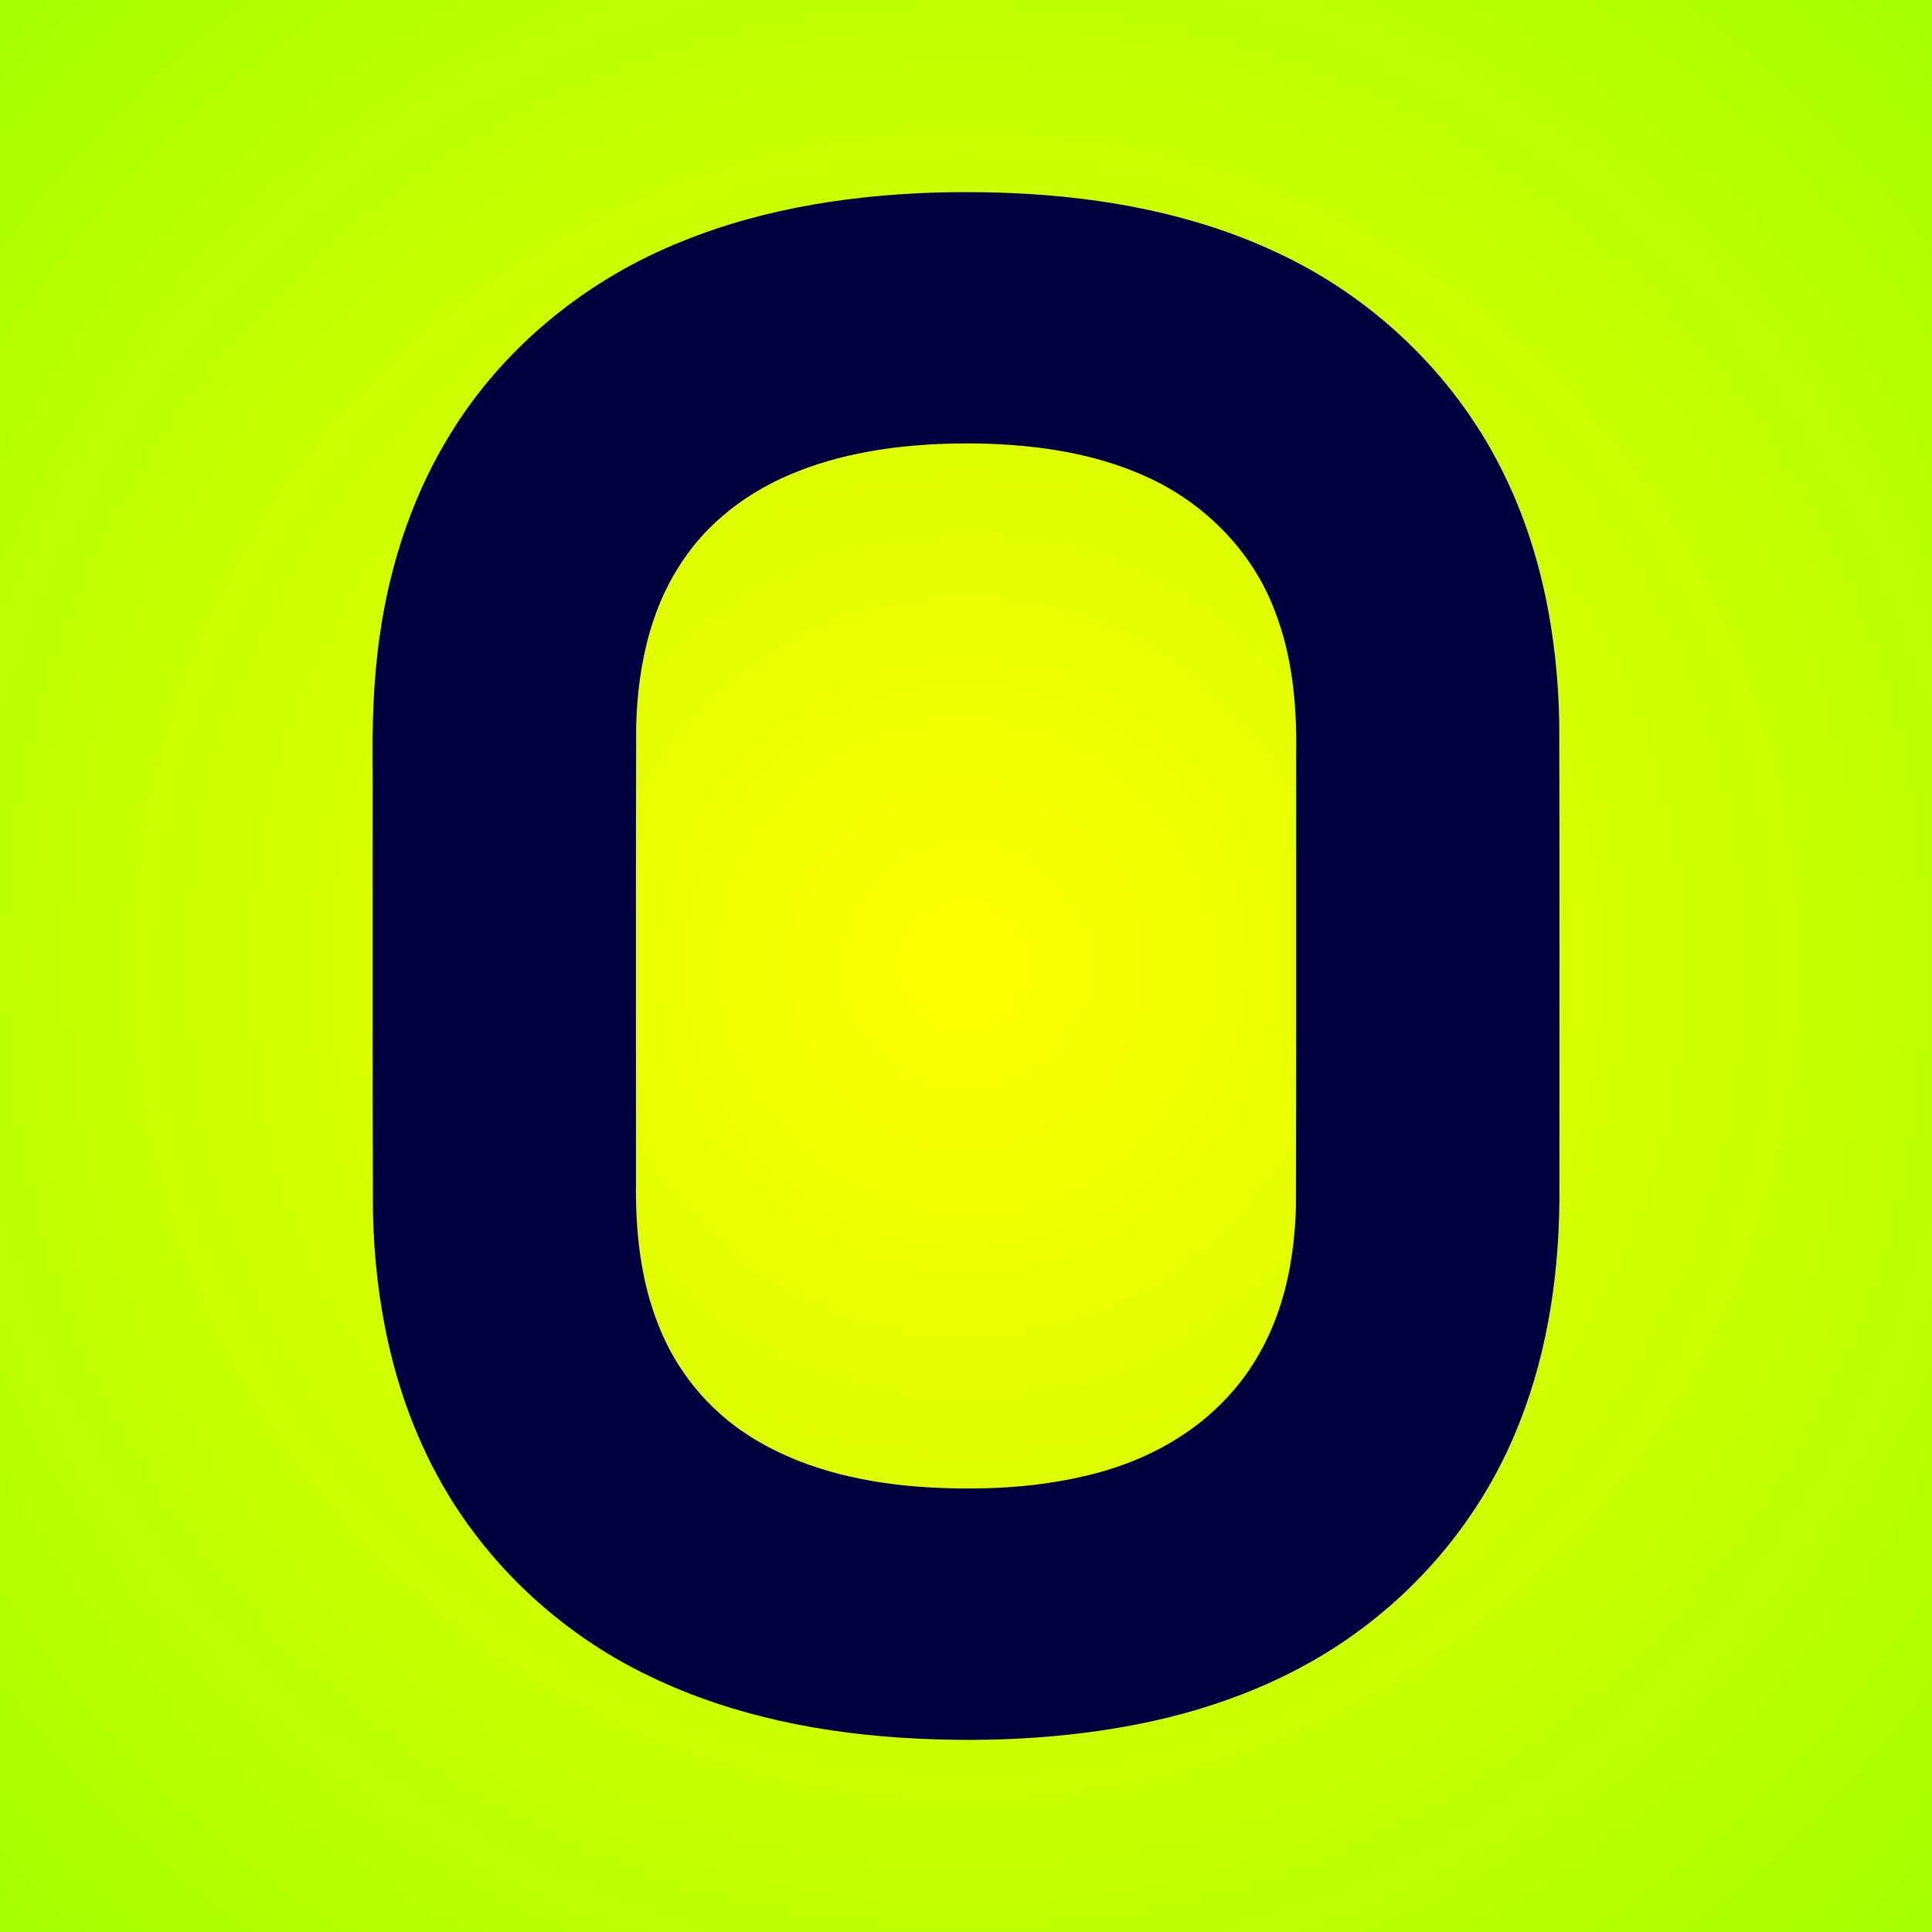
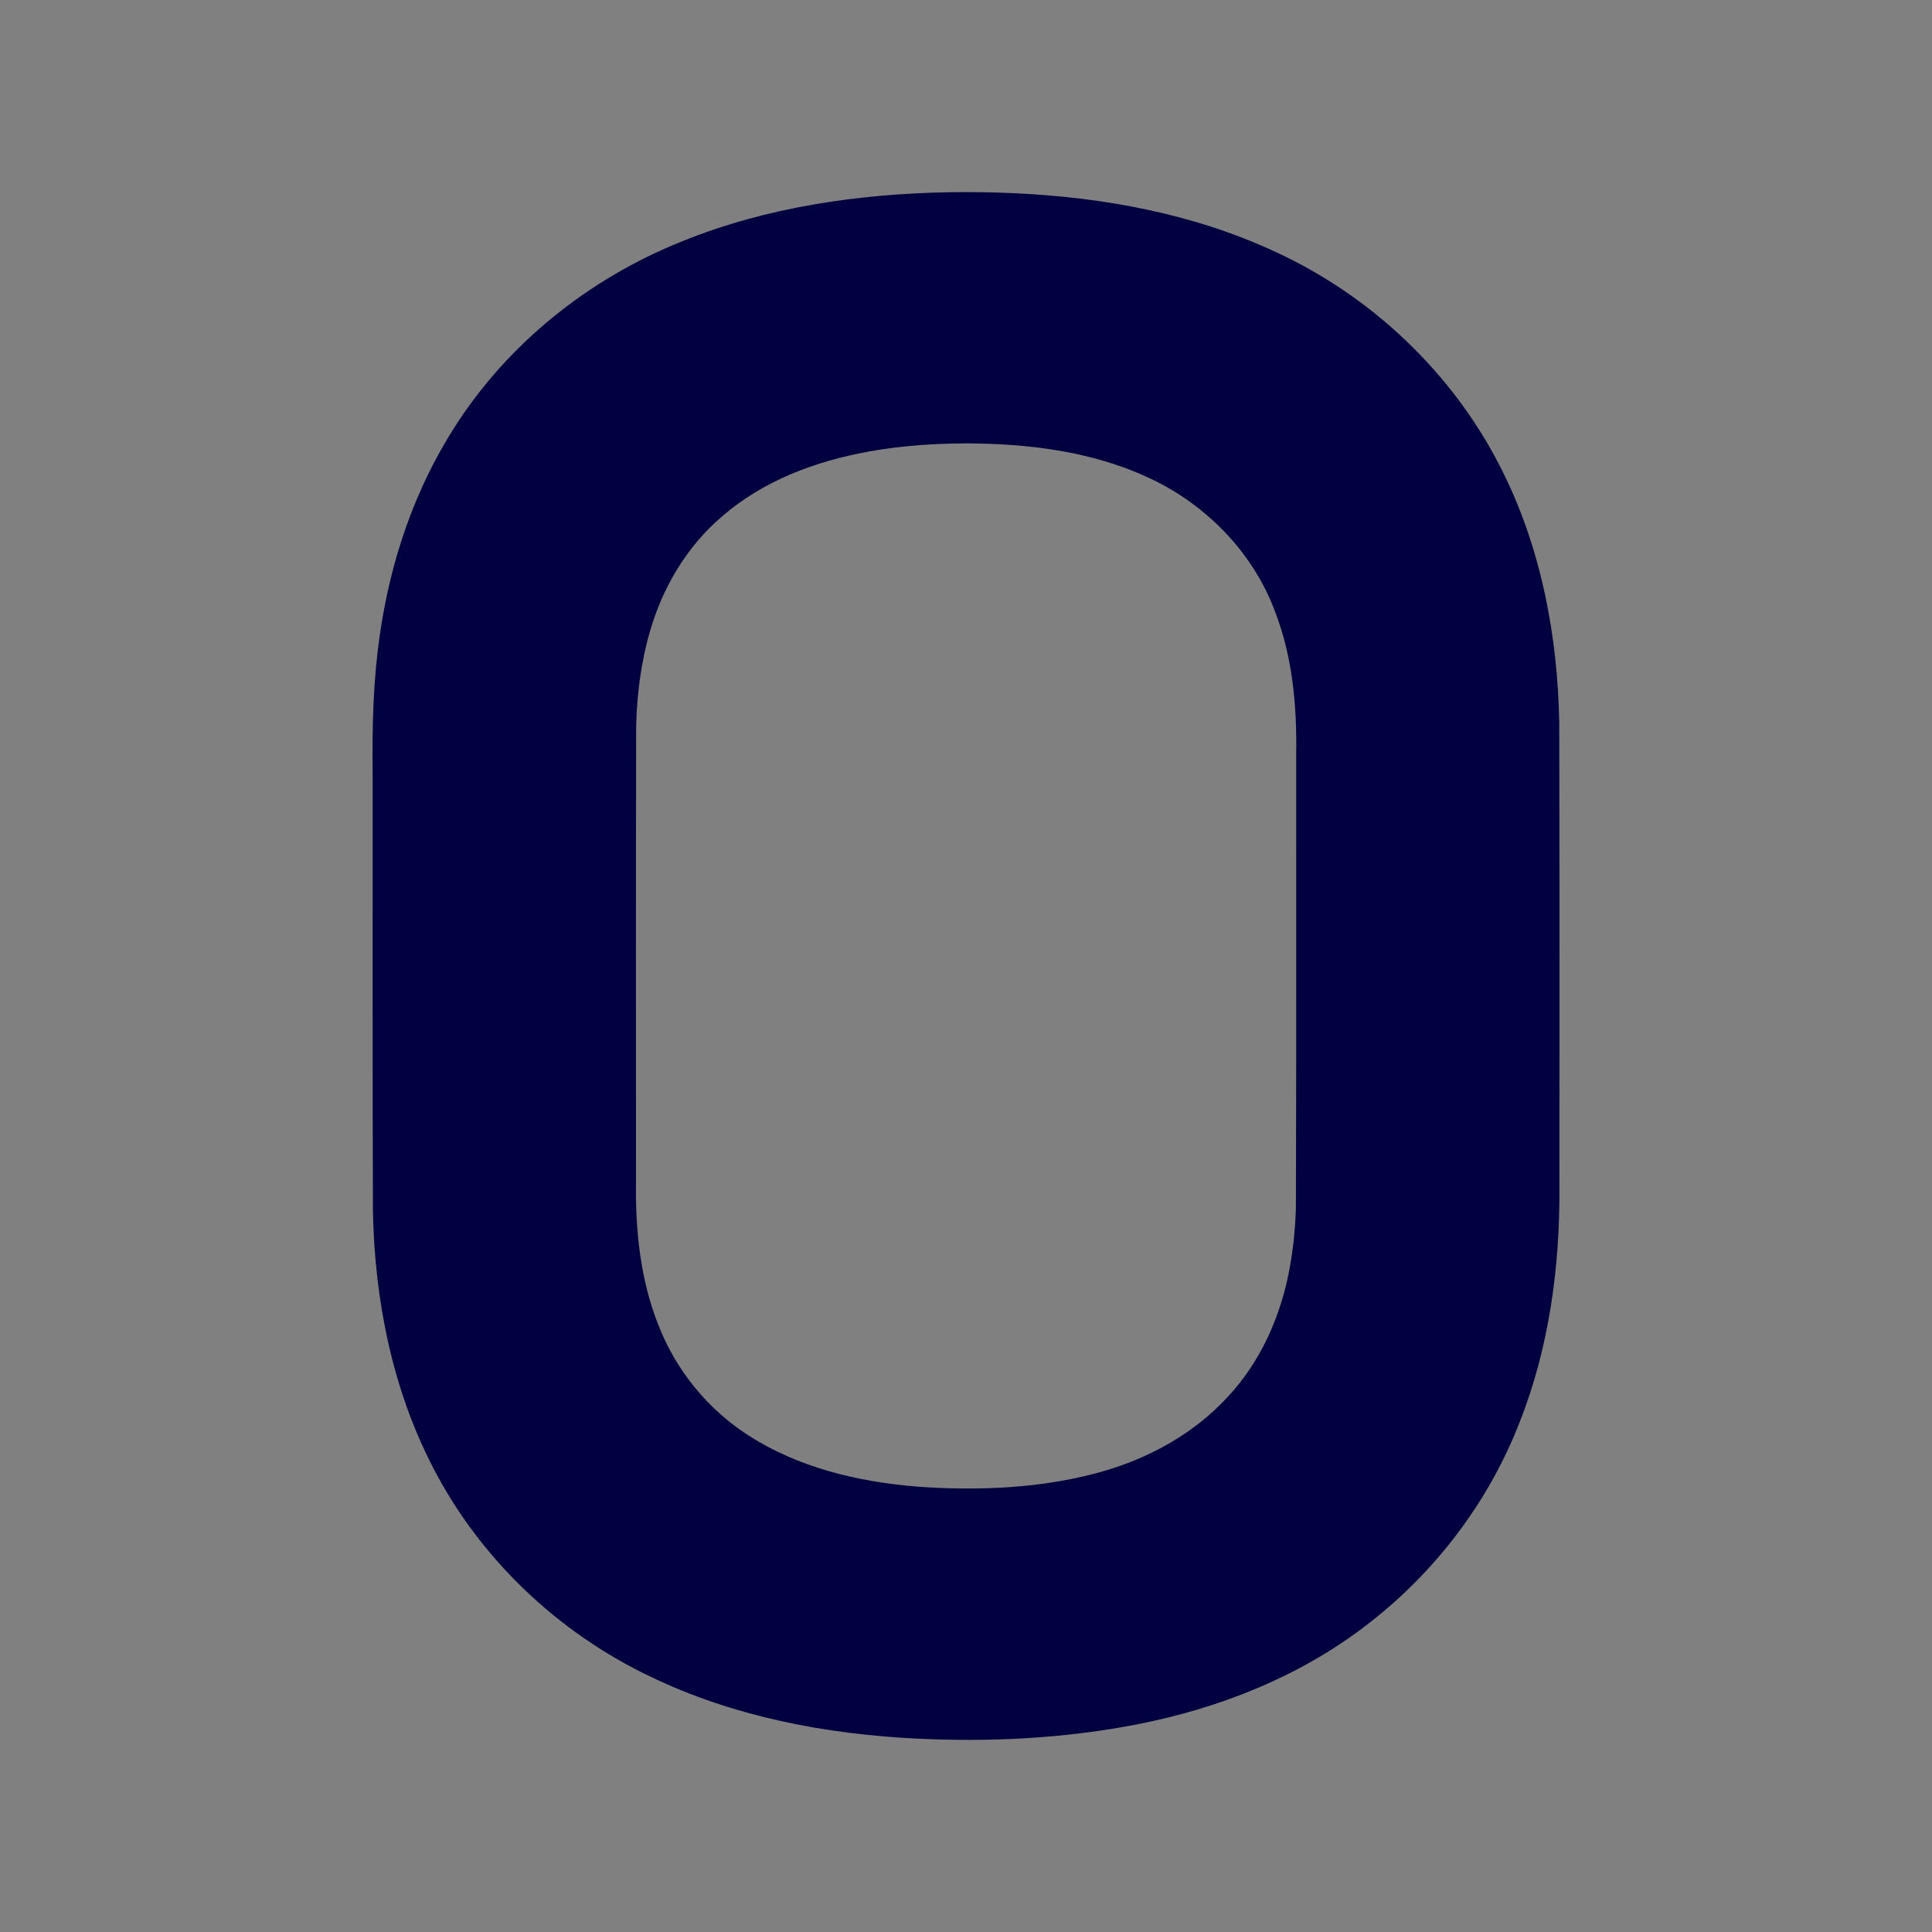
<svg xmlns="http://www.w3.org/2000/svg" viewBox="0 0 300 300" width="300" height="300">
  <rect x="0" y="0" width="300" height="300" fill="#808080" stroke="none" />
  <defs>
    <radialGradient id="g1" cx="50%" cy="50%" r="200%" fx="50%" fy="50%">
      <stop offset="0%" style="stop-color:#ffff00;stop-opacity:1" />
      <stop offset="100%" style="stop-color:#00ff00;stop-opacity:1" />
    </radialGradient>
  </defs>
-   <rect width="300" height="300" fill="url(#g1)" />
  <path fill="#000040" d="m 147.544,29.846 c -14.17,0.246 -28.48,2.287 -41.672,7.647 -14.398,5.75 -27.11,15.9 -35.415,29.041 -6.156,9.67 -9.878,20.764 -11.48,32.083 -1.04,7.111 -1.204,14.312 -1.111,21.487 0.009,22.667 -0.036,45.335 0.044,68.002 0.265,13.675 2.98,27.489 9.299,39.704 7.274,14.175 19.42,25.702 33.786,32.534 12.86,6.196 27.13,8.933 41.315,9.622 11.504,0.567 23.104,-0.024 34.42,-2.241 12.56,-2.477 24.814,-7.286 35.052,-15.074 10.722,-8.082 19.225,-19.116 24.113,-31.636 4.656,-11.674 6.348,-24.342 6.248,-36.855 0.007,-23.967 0.033,-47.935 -0.026,-71.902 -0.234,-13.679 -2.879,-27.51 -9.152,-39.755 -7.43,-14.612 -19.967,-26.493 -34.835,-33.354 -12.707,-5.944 -26.746,-8.516 -40.689,-9.15 -3.297,-0.157 -6.598,-0.187 -9.898,-0.152 z m 2.613,39.003 c 9.617,0.035 19.447,1.253 28.244,5.352 8.84,4.09 16.179,11.577 19.585,20.757 2.721,7.021 3.403,14.638 3.283,22.112 -0.012,23.515 0.036,47.032 -0.043,70.547 -0.05,1.798 -0.185,3.593 -0.384,5.381 -0.128,1.108 -0.316,2.447 -0.532,3.633 -1.309,7.454 -4.449,14.704 -9.659,20.266 -5.335,5.811 -12.506,9.716 -20.077,11.763 -2.73,0.751 -5.515,1.295 -8.318,1.694 -0.453,0.059 -1.228,0.166 -1.809,0.232 -4.84,0.554 -9.724,0.655 -14.589,0.454 -1.084,-0.055 -2.399,-0.113 -3.571,-0.21 -9.064,-0.745 -18.236,-2.92 -25.968,-7.879 -6.364,-4.036 -11.352,-10.151 -14.075,-17.173 -2.834,-7.104 -3.608,-14.84 -3.485,-22.434 -0.006,-23.54 -0.029,-47.08 0.022,-70.619 0.114,-4.904 0.78,-9.978 2.12,-14.593 1.951,-6.856 5.729,-13.261 11.18,-17.909 6.356,-5.544 14.506,-8.6 22.719,-10.086 3.601,-0.667 7.407,-1.031 10.966,-1.192 1.467,-0.059 2.882,-0.089 4.392,-0.096 z" />
</svg>